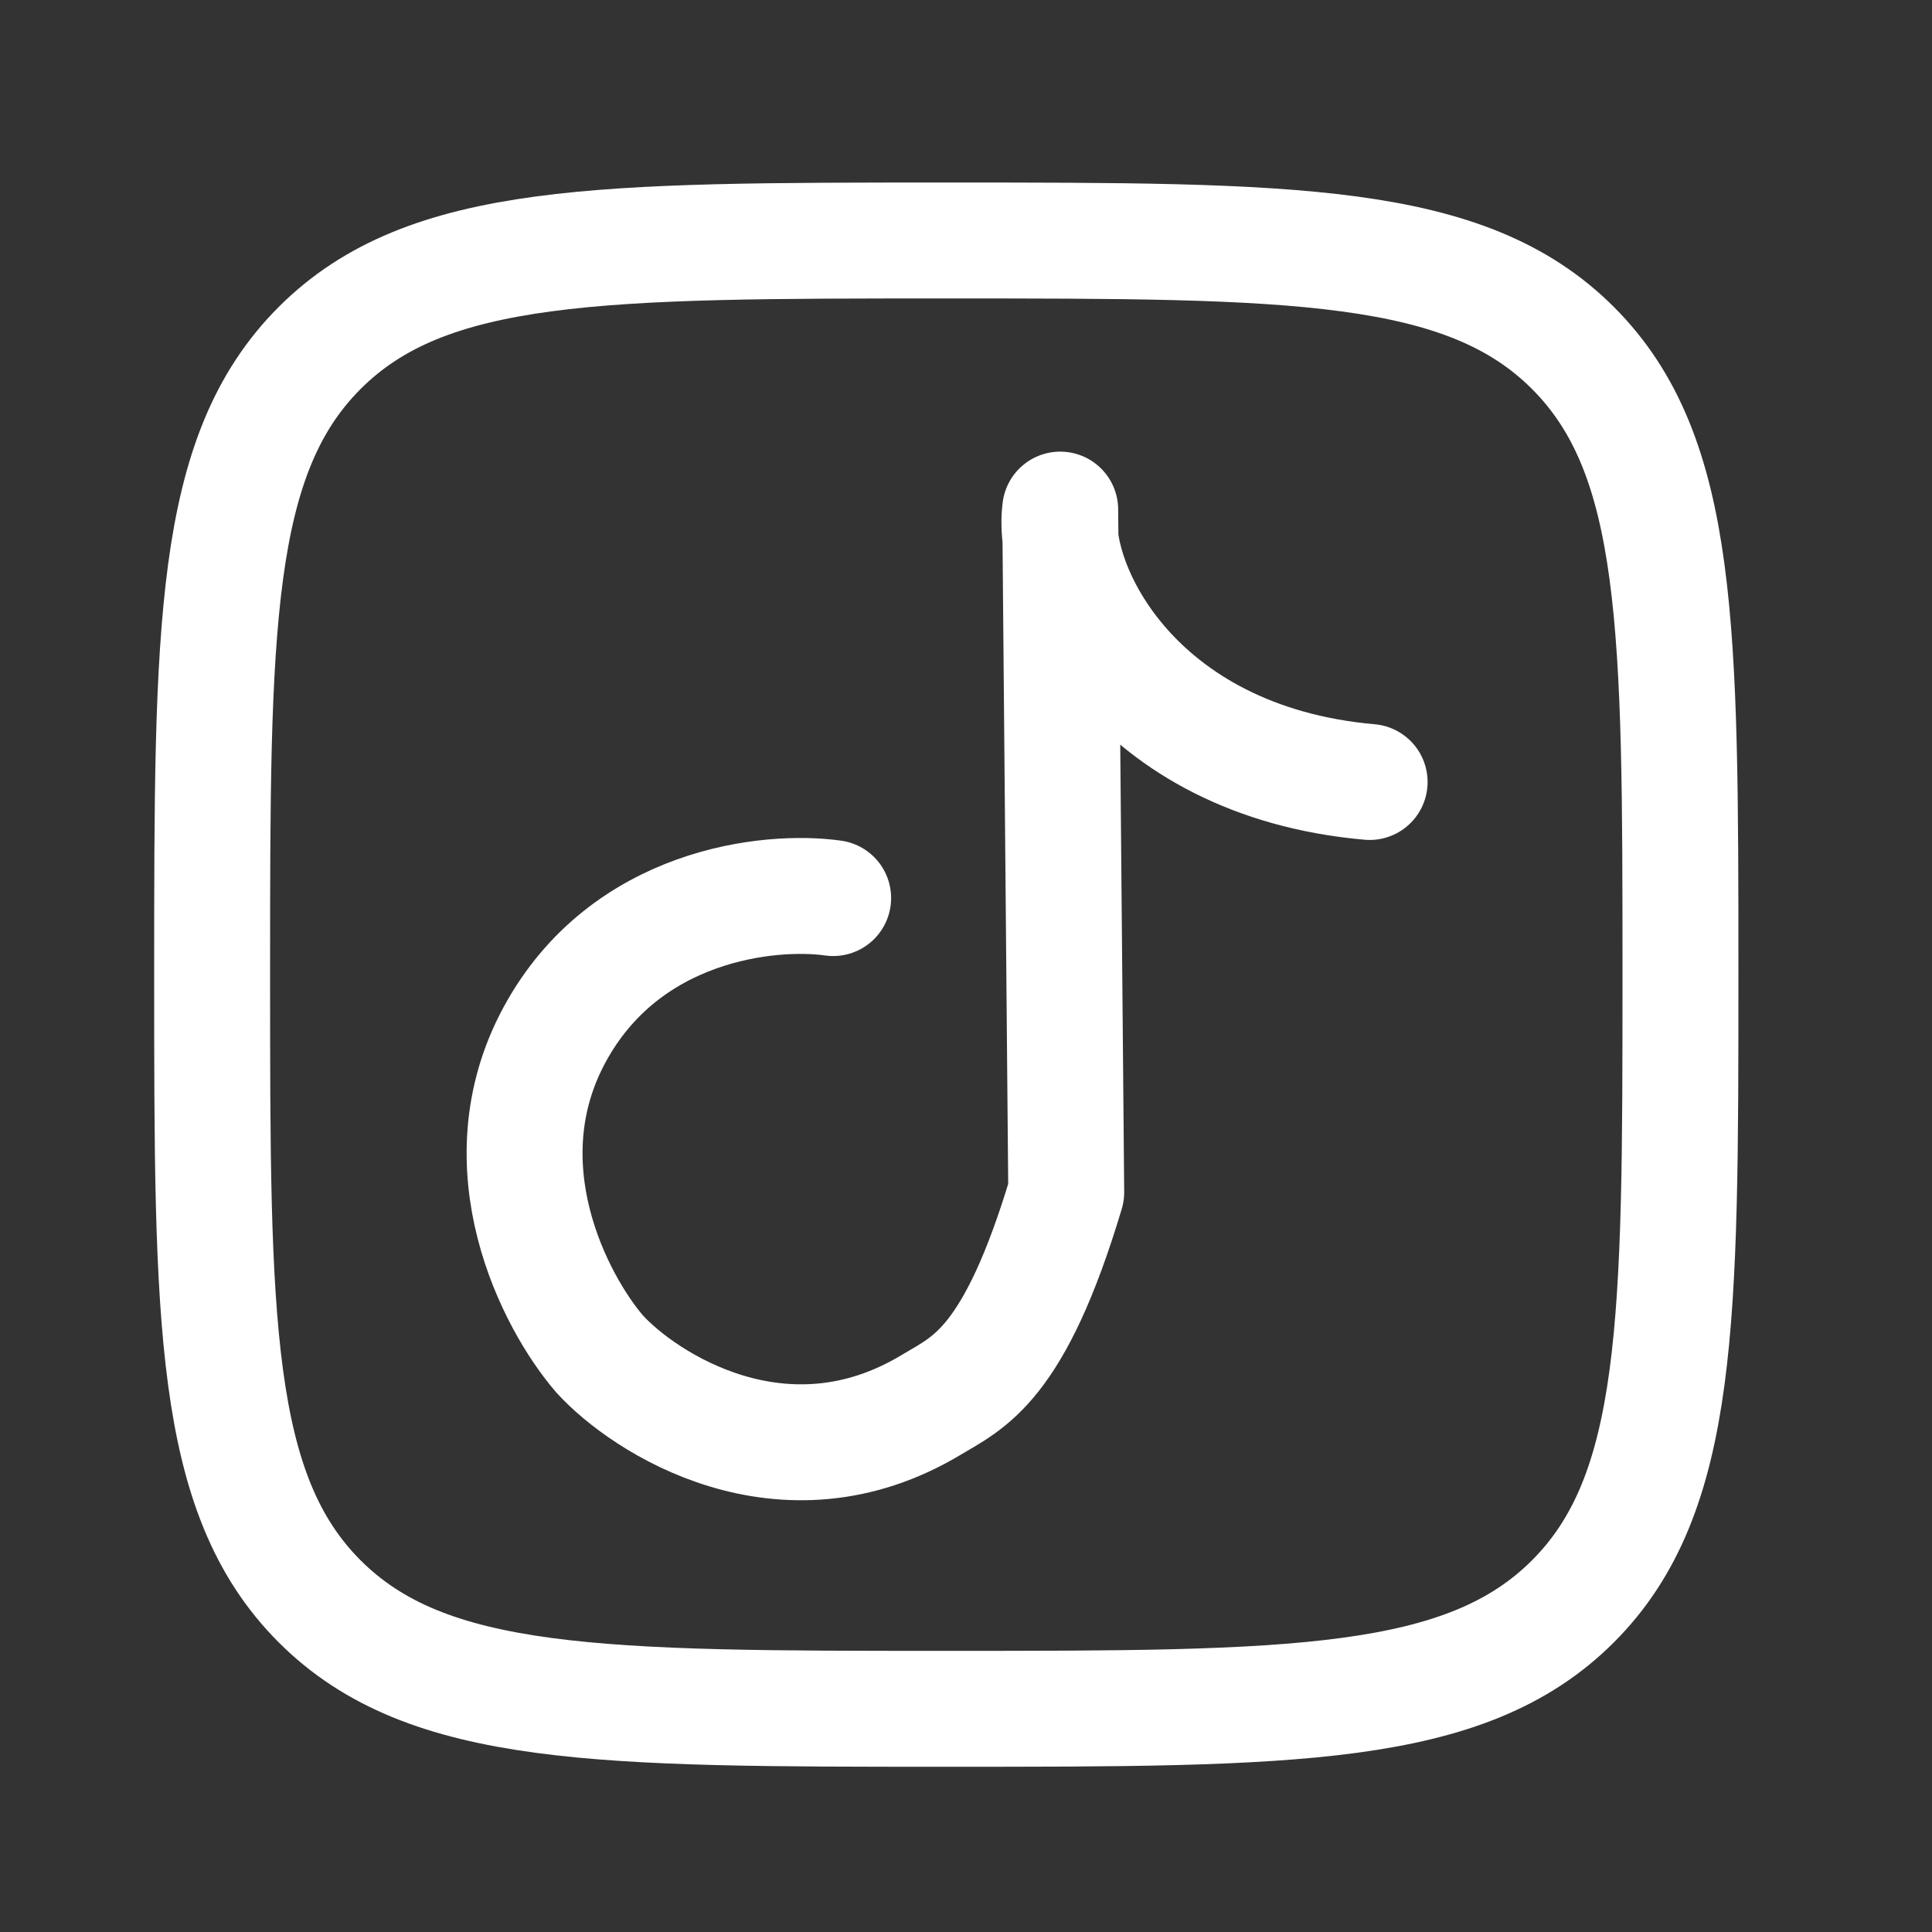
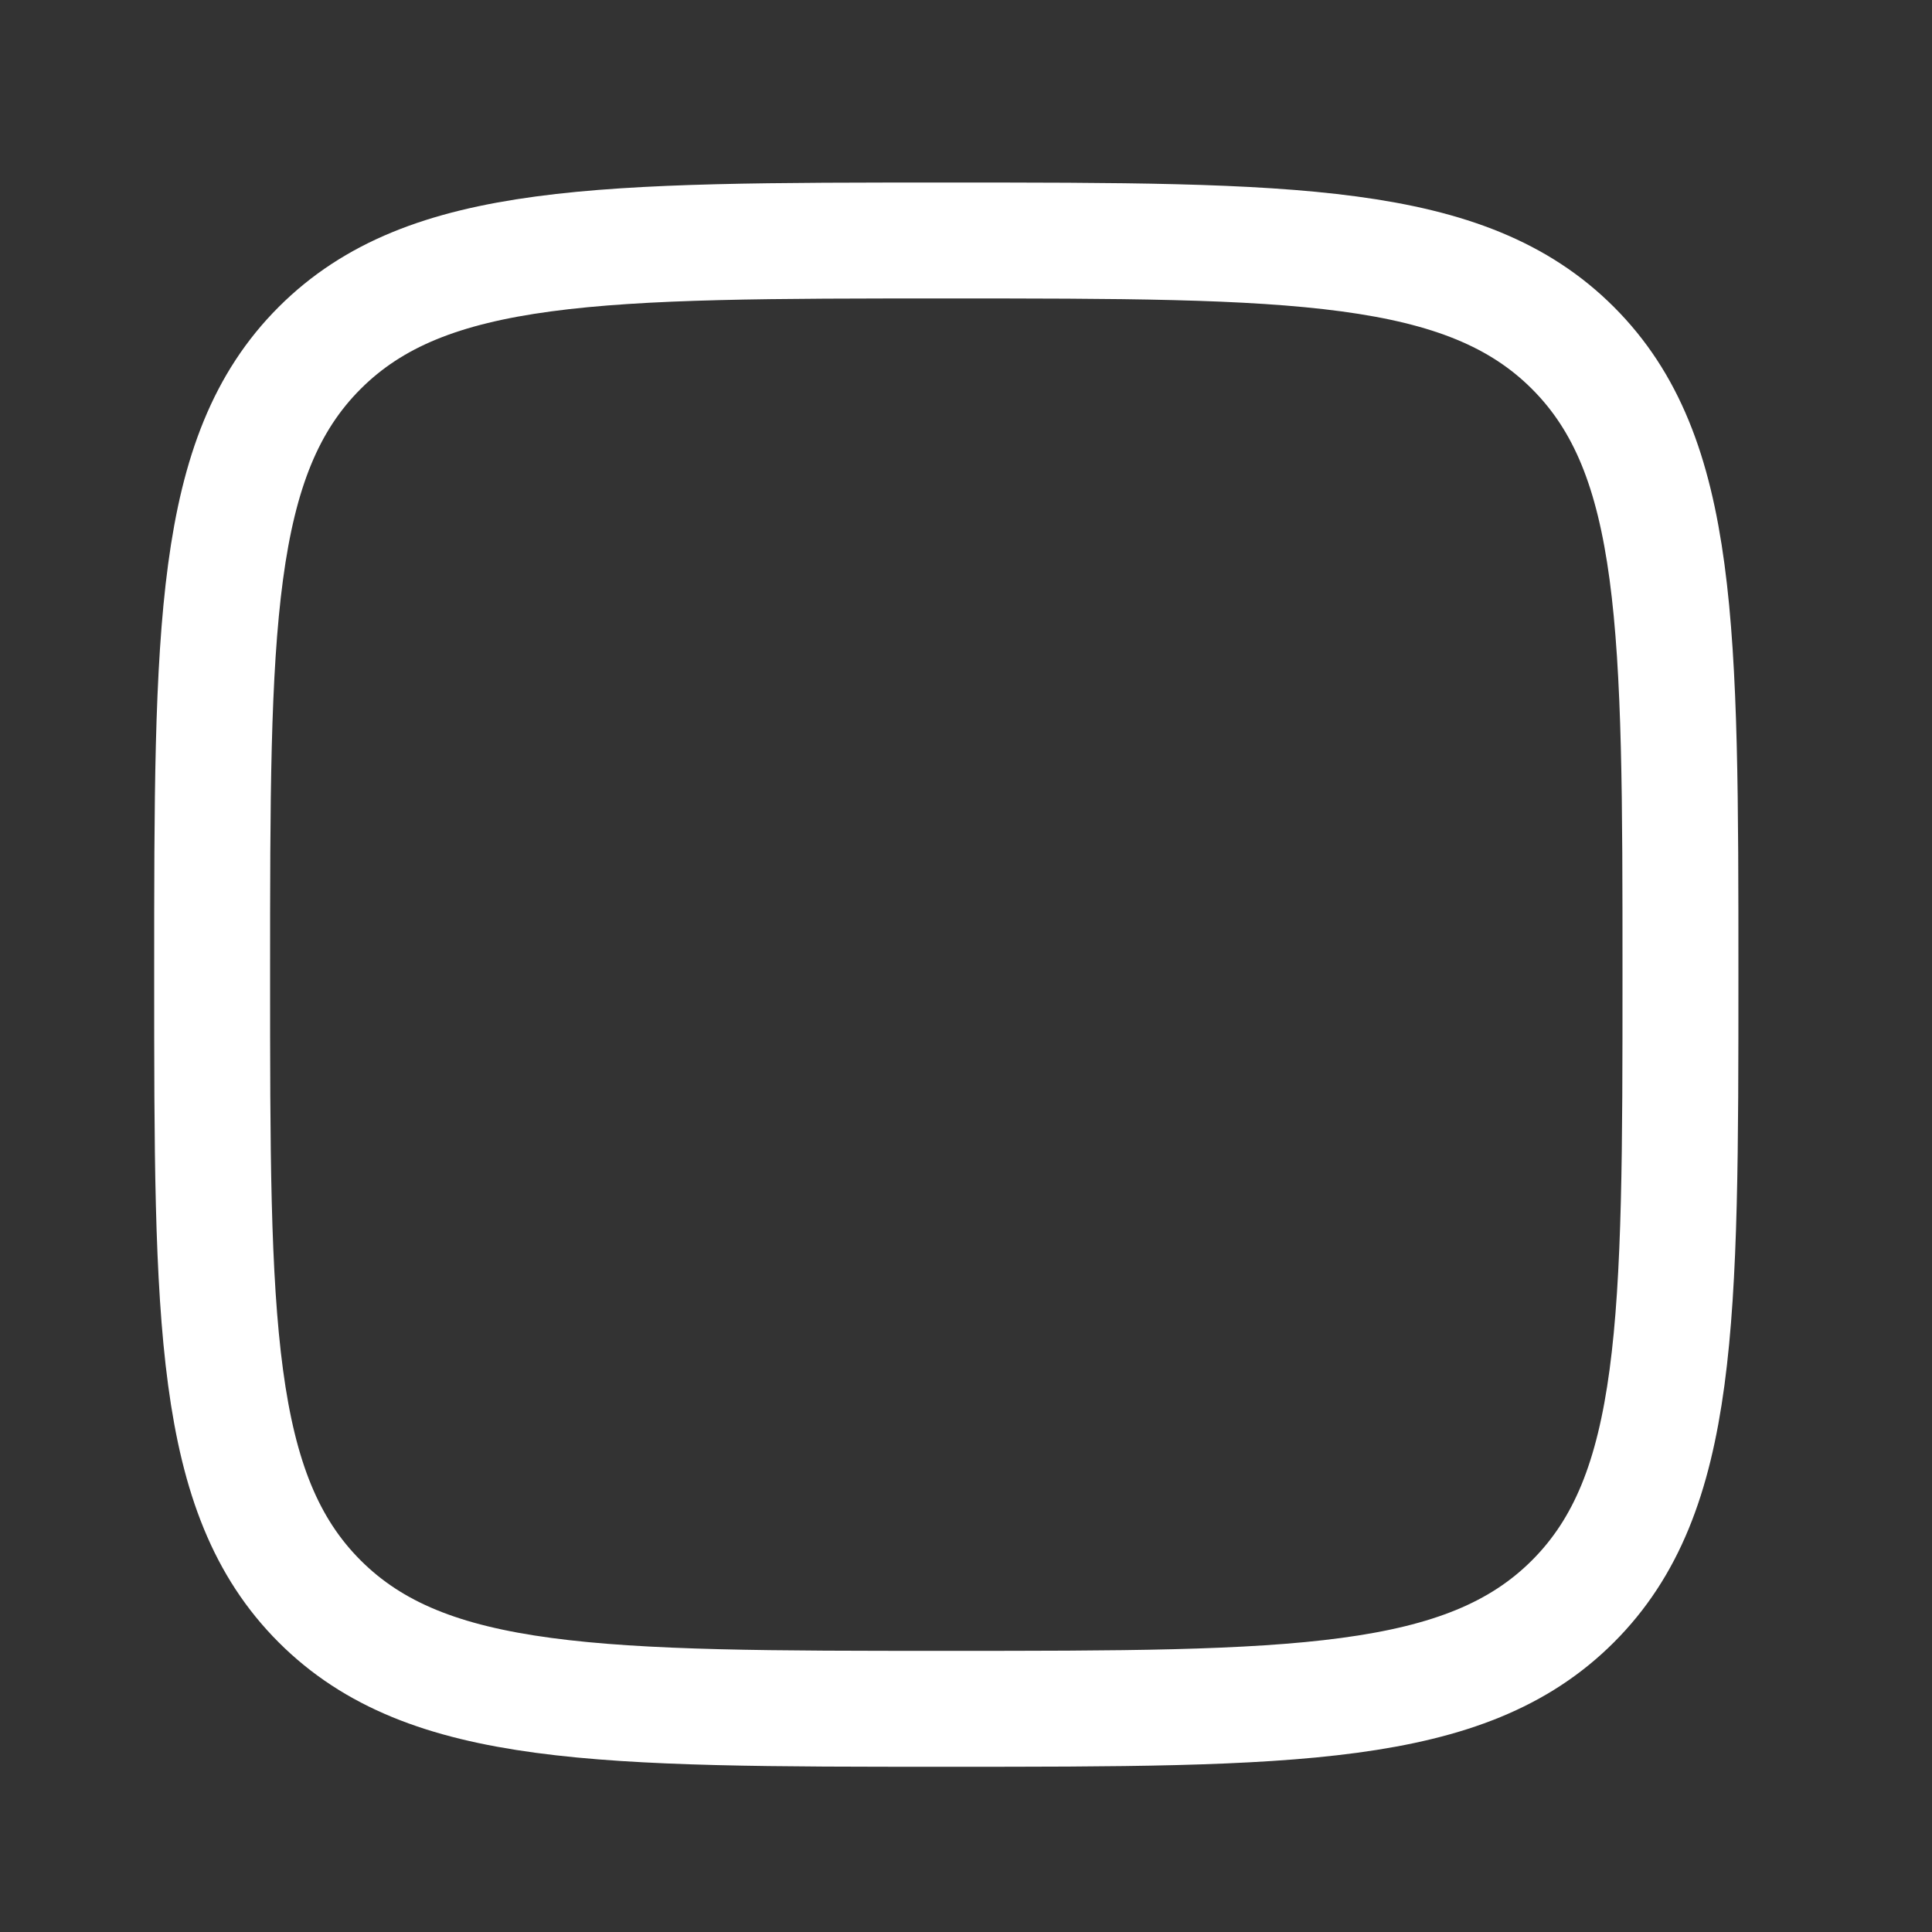
<svg xmlns="http://www.w3.org/2000/svg" width="25" height="25" viewBox="0 0 25 25" fill="none">
  <rect x="0" y="0" width="25" height="25" fill="#333333" stroke="none" />
  <path d="M2.745 12.612C2.745 8.134 2.745 5.894 4.136 4.503C5.527 3.112 7.766 3.112 12.245 3.112C16.723 3.112 18.963 3.112 20.354 4.503C21.745 5.894 21.745 8.133 21.745 12.612C21.745 17.09 21.745 19.33 20.354 20.721C18.963 22.112 16.724 22.112 12.245 22.112C7.767 22.112 5.527 22.112 4.136 20.721C2.745 19.33 2.745 17.091 2.745 12.612Z" stroke="white" stroke-width="1.5" stroke-linecap="round" stroke-linejoin="round" />
-   <path d="M10.781 11.621C9.961 11.505 8.091 11.696 7.175 13.391C6.259 15.086 7.182 16.85 7.759 17.52C8.328 18.147 10.137 19.334 12.056 18.175C12.532 17.888 13.125 17.673 13.797 15.428L13.719 6.594C13.589 7.567 14.664 9.849 17.723 10.119" stroke="white" stroke-width="1.5" stroke-linecap="round" stroke-linejoin="round" />
</svg>